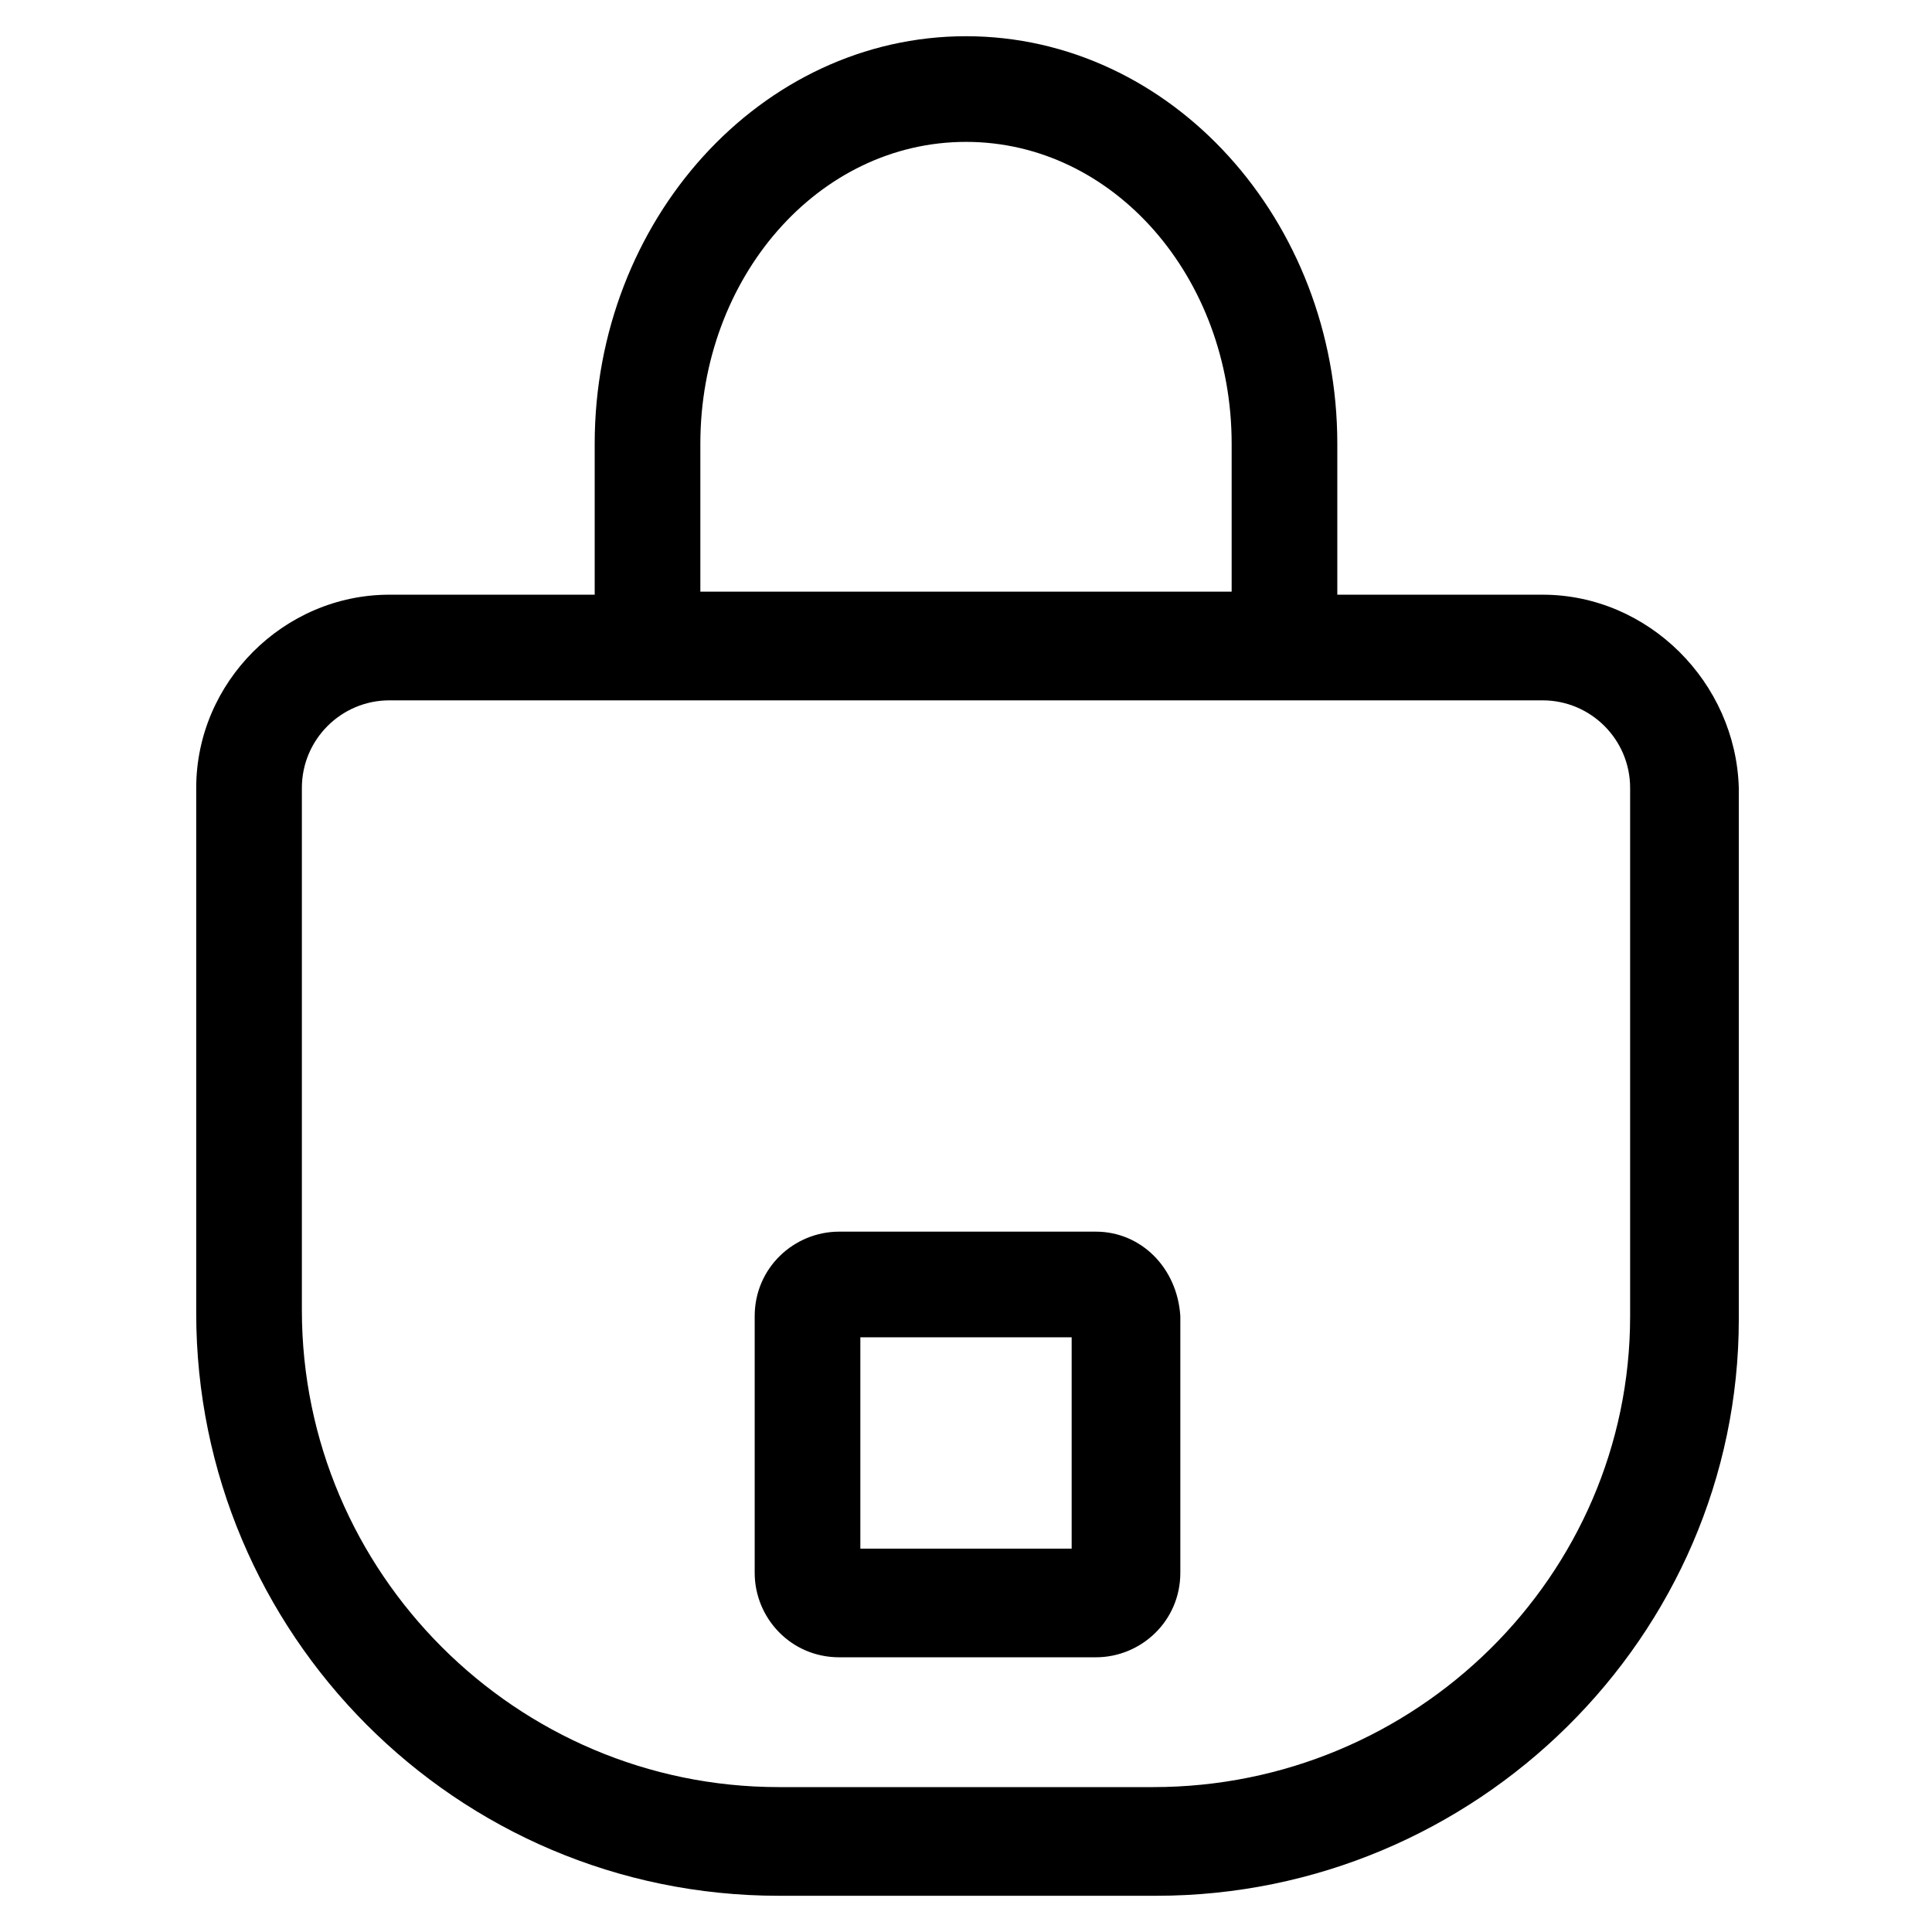
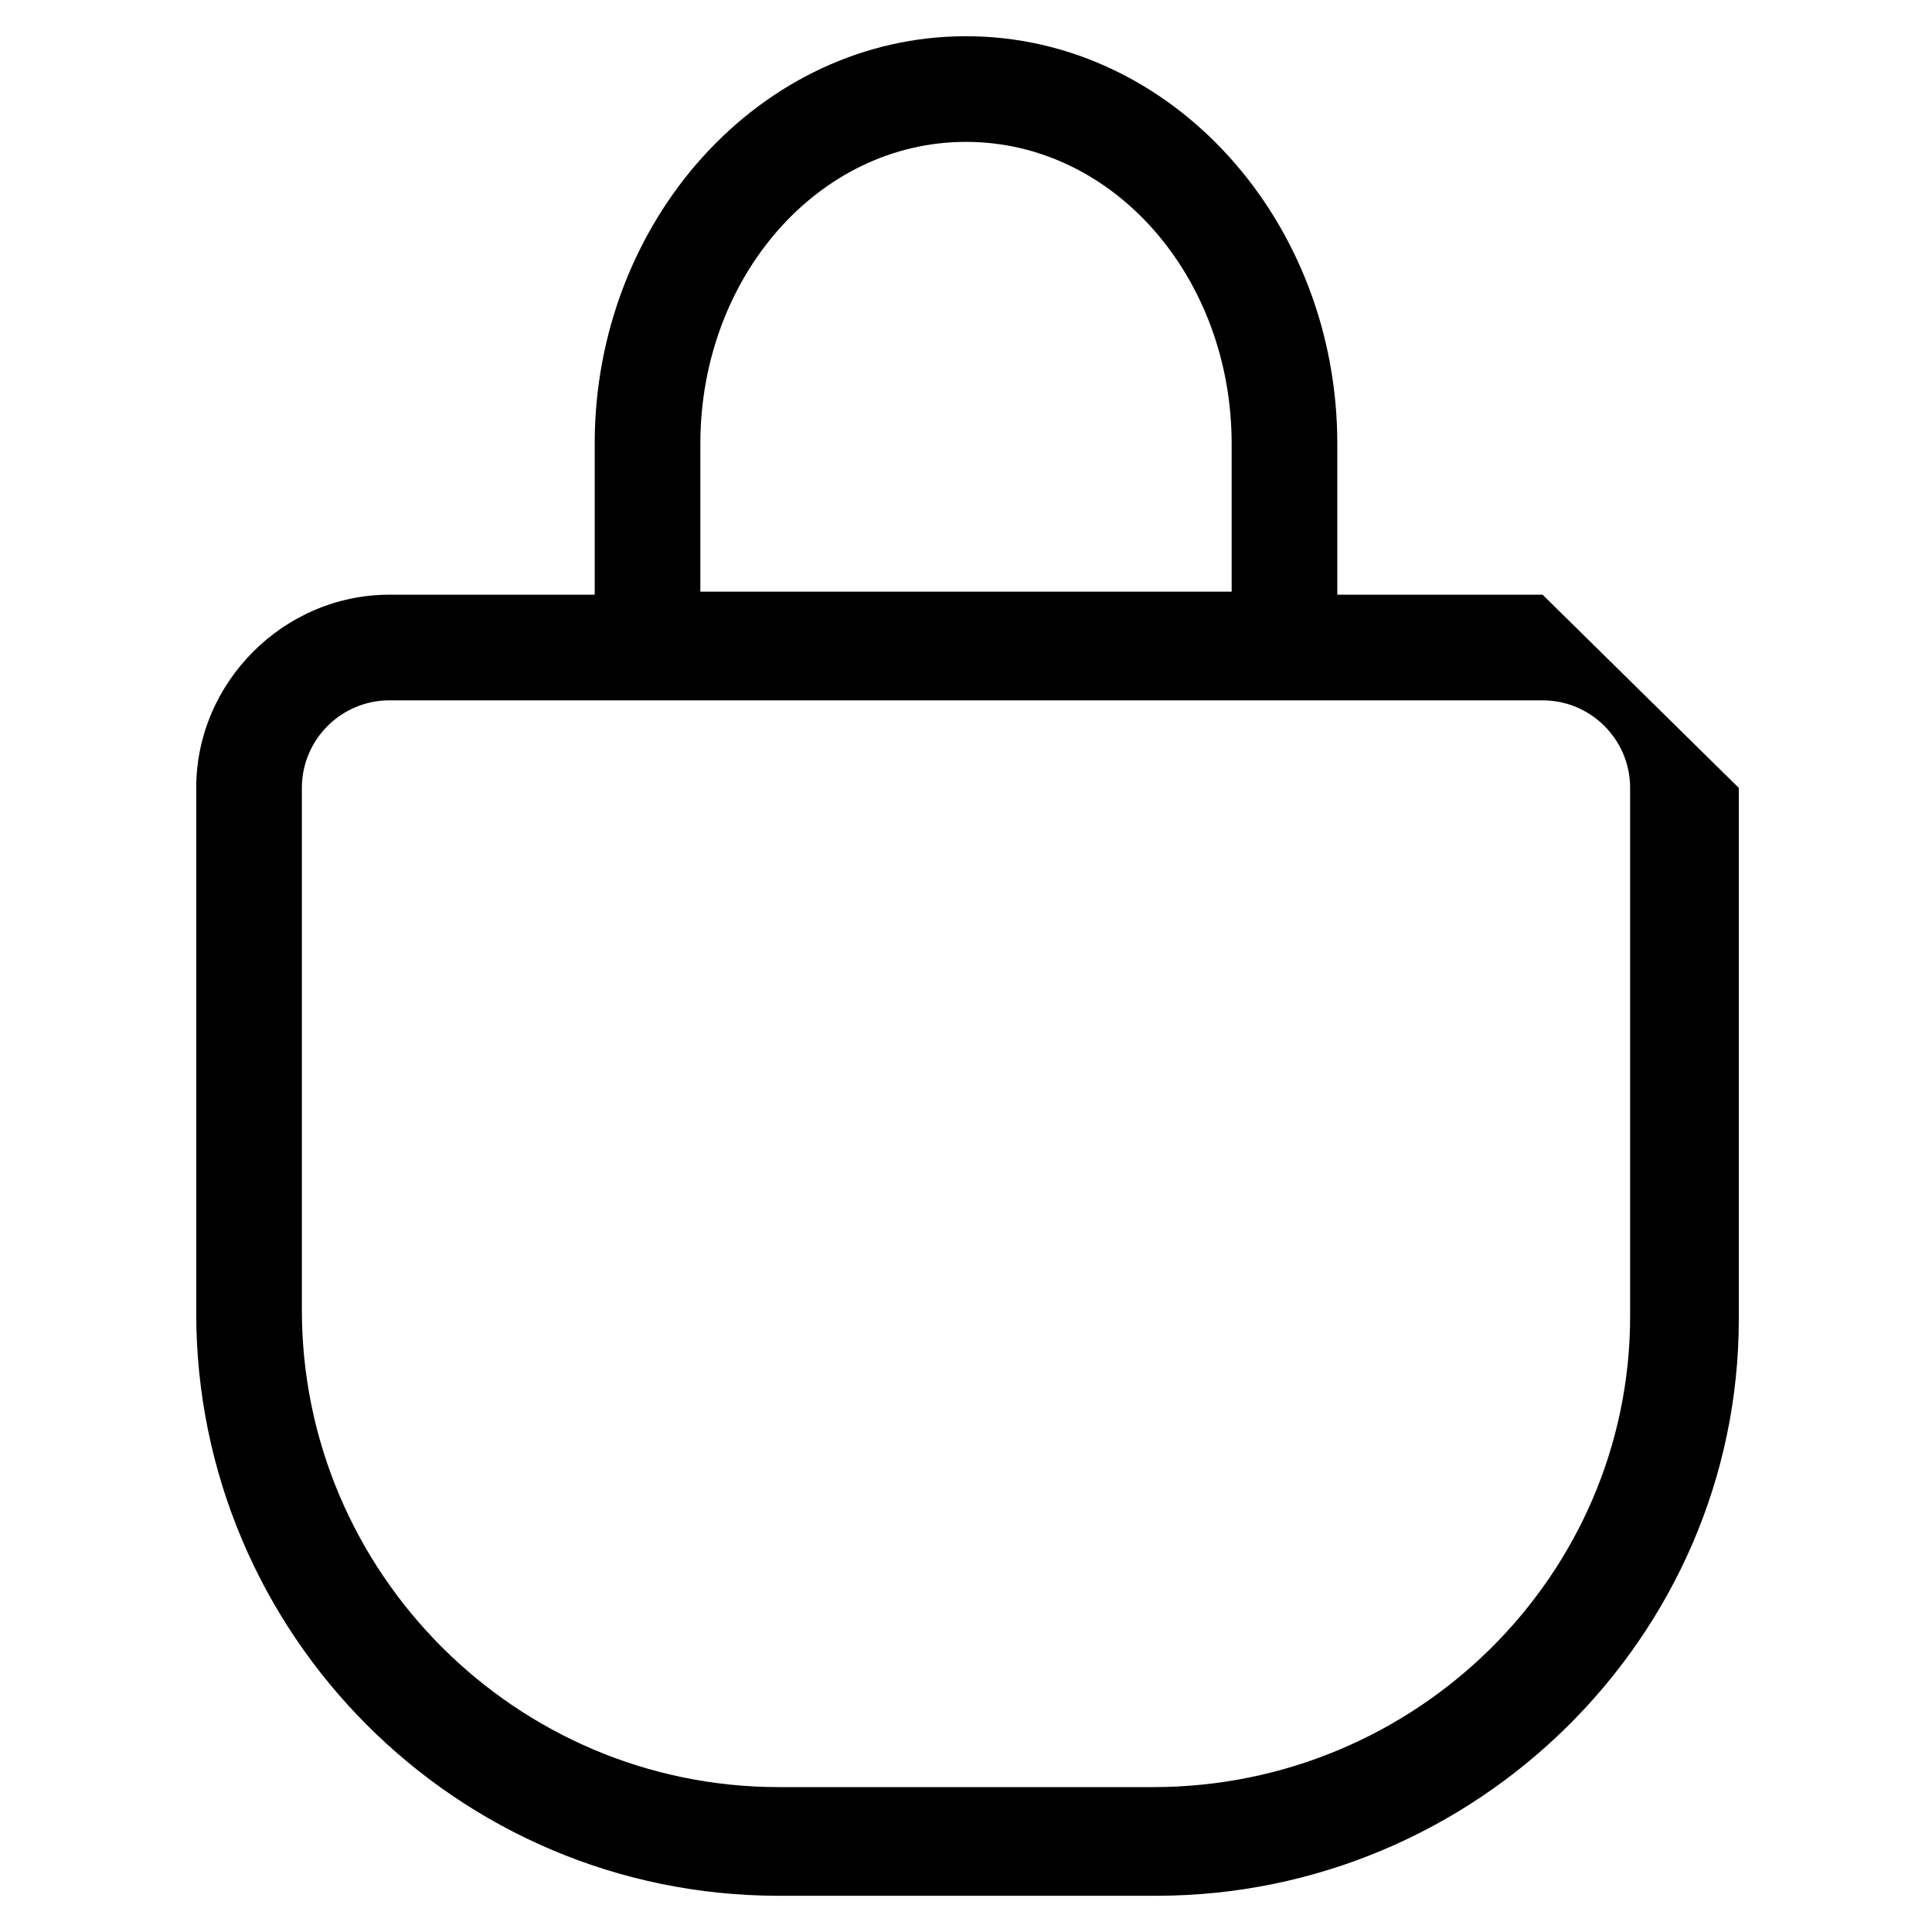
<svg xmlns="http://www.w3.org/2000/svg" version="1.1" id="lni_lni-lock" x="0px" y="0px" viewBox="0 0 64 64" style="enable-background:new 0 0 64 64;" xml:space="preserve">
  <g>
-     <path d="M51.1,19.7h-6.8v-5c0-7.4-5.5-13.5-12.3-13.5S19.7,7.3,19.7,14.7v5h-6.8c-3.5,0-6.4,2.9-6.4,6.4v17.4   c0,10.6,8.6,19.3,19.3,19.3h12.5c10.6,0,19.3-8.6,19.3-19.1V26.1C57.5,22.6,54.6,19.7,51.1,19.7z M23.2,14.7c0-5.5,3.9-10,8.8-10   c4.9,0,8.8,4.5,8.8,10v4.9H23.2V14.7z M54,43.6c0,8.6-7.1,15.6-15.8,15.6H25.8c-8.7,0-15.8-7.1-15.8-15.8V26.1   c0-1.6,1.3-2.9,2.9-2.9h38.2c1.6,0,2.9,1.3,2.9,2.9V43.6z" />
-     <path d="M36.3,40.8h-8.5c-1.5,0-2.8,1.2-2.8,2.8v8.5c0,1.5,1.2,2.8,2.8,2.8h8.5c1.5,0,2.8-1.2,2.8-2.8v-8.5   C39,42,37.8,40.8,36.3,40.8z M35.5,51.3h-7v-7h7V51.3z" />
+     <path d="M51.1,19.7h-6.8v-5c0-7.4-5.5-13.5-12.3-13.5S19.7,7.3,19.7,14.7v5h-6.8c-3.5,0-6.4,2.9-6.4,6.4v17.4   c0,10.6,8.6,19.3,19.3,19.3h12.5c10.6,0,19.3-8.6,19.3-19.1V26.1z M23.2,14.7c0-5.5,3.9-10,8.8-10   c4.9,0,8.8,4.5,8.8,10v4.9H23.2V14.7z M54,43.6c0,8.6-7.1,15.6-15.8,15.6H25.8c-8.7,0-15.8-7.1-15.8-15.8V26.1   c0-1.6,1.3-2.9,2.9-2.9h38.2c1.6,0,2.9,1.3,2.9,2.9V43.6z" />
  </g>
</svg>